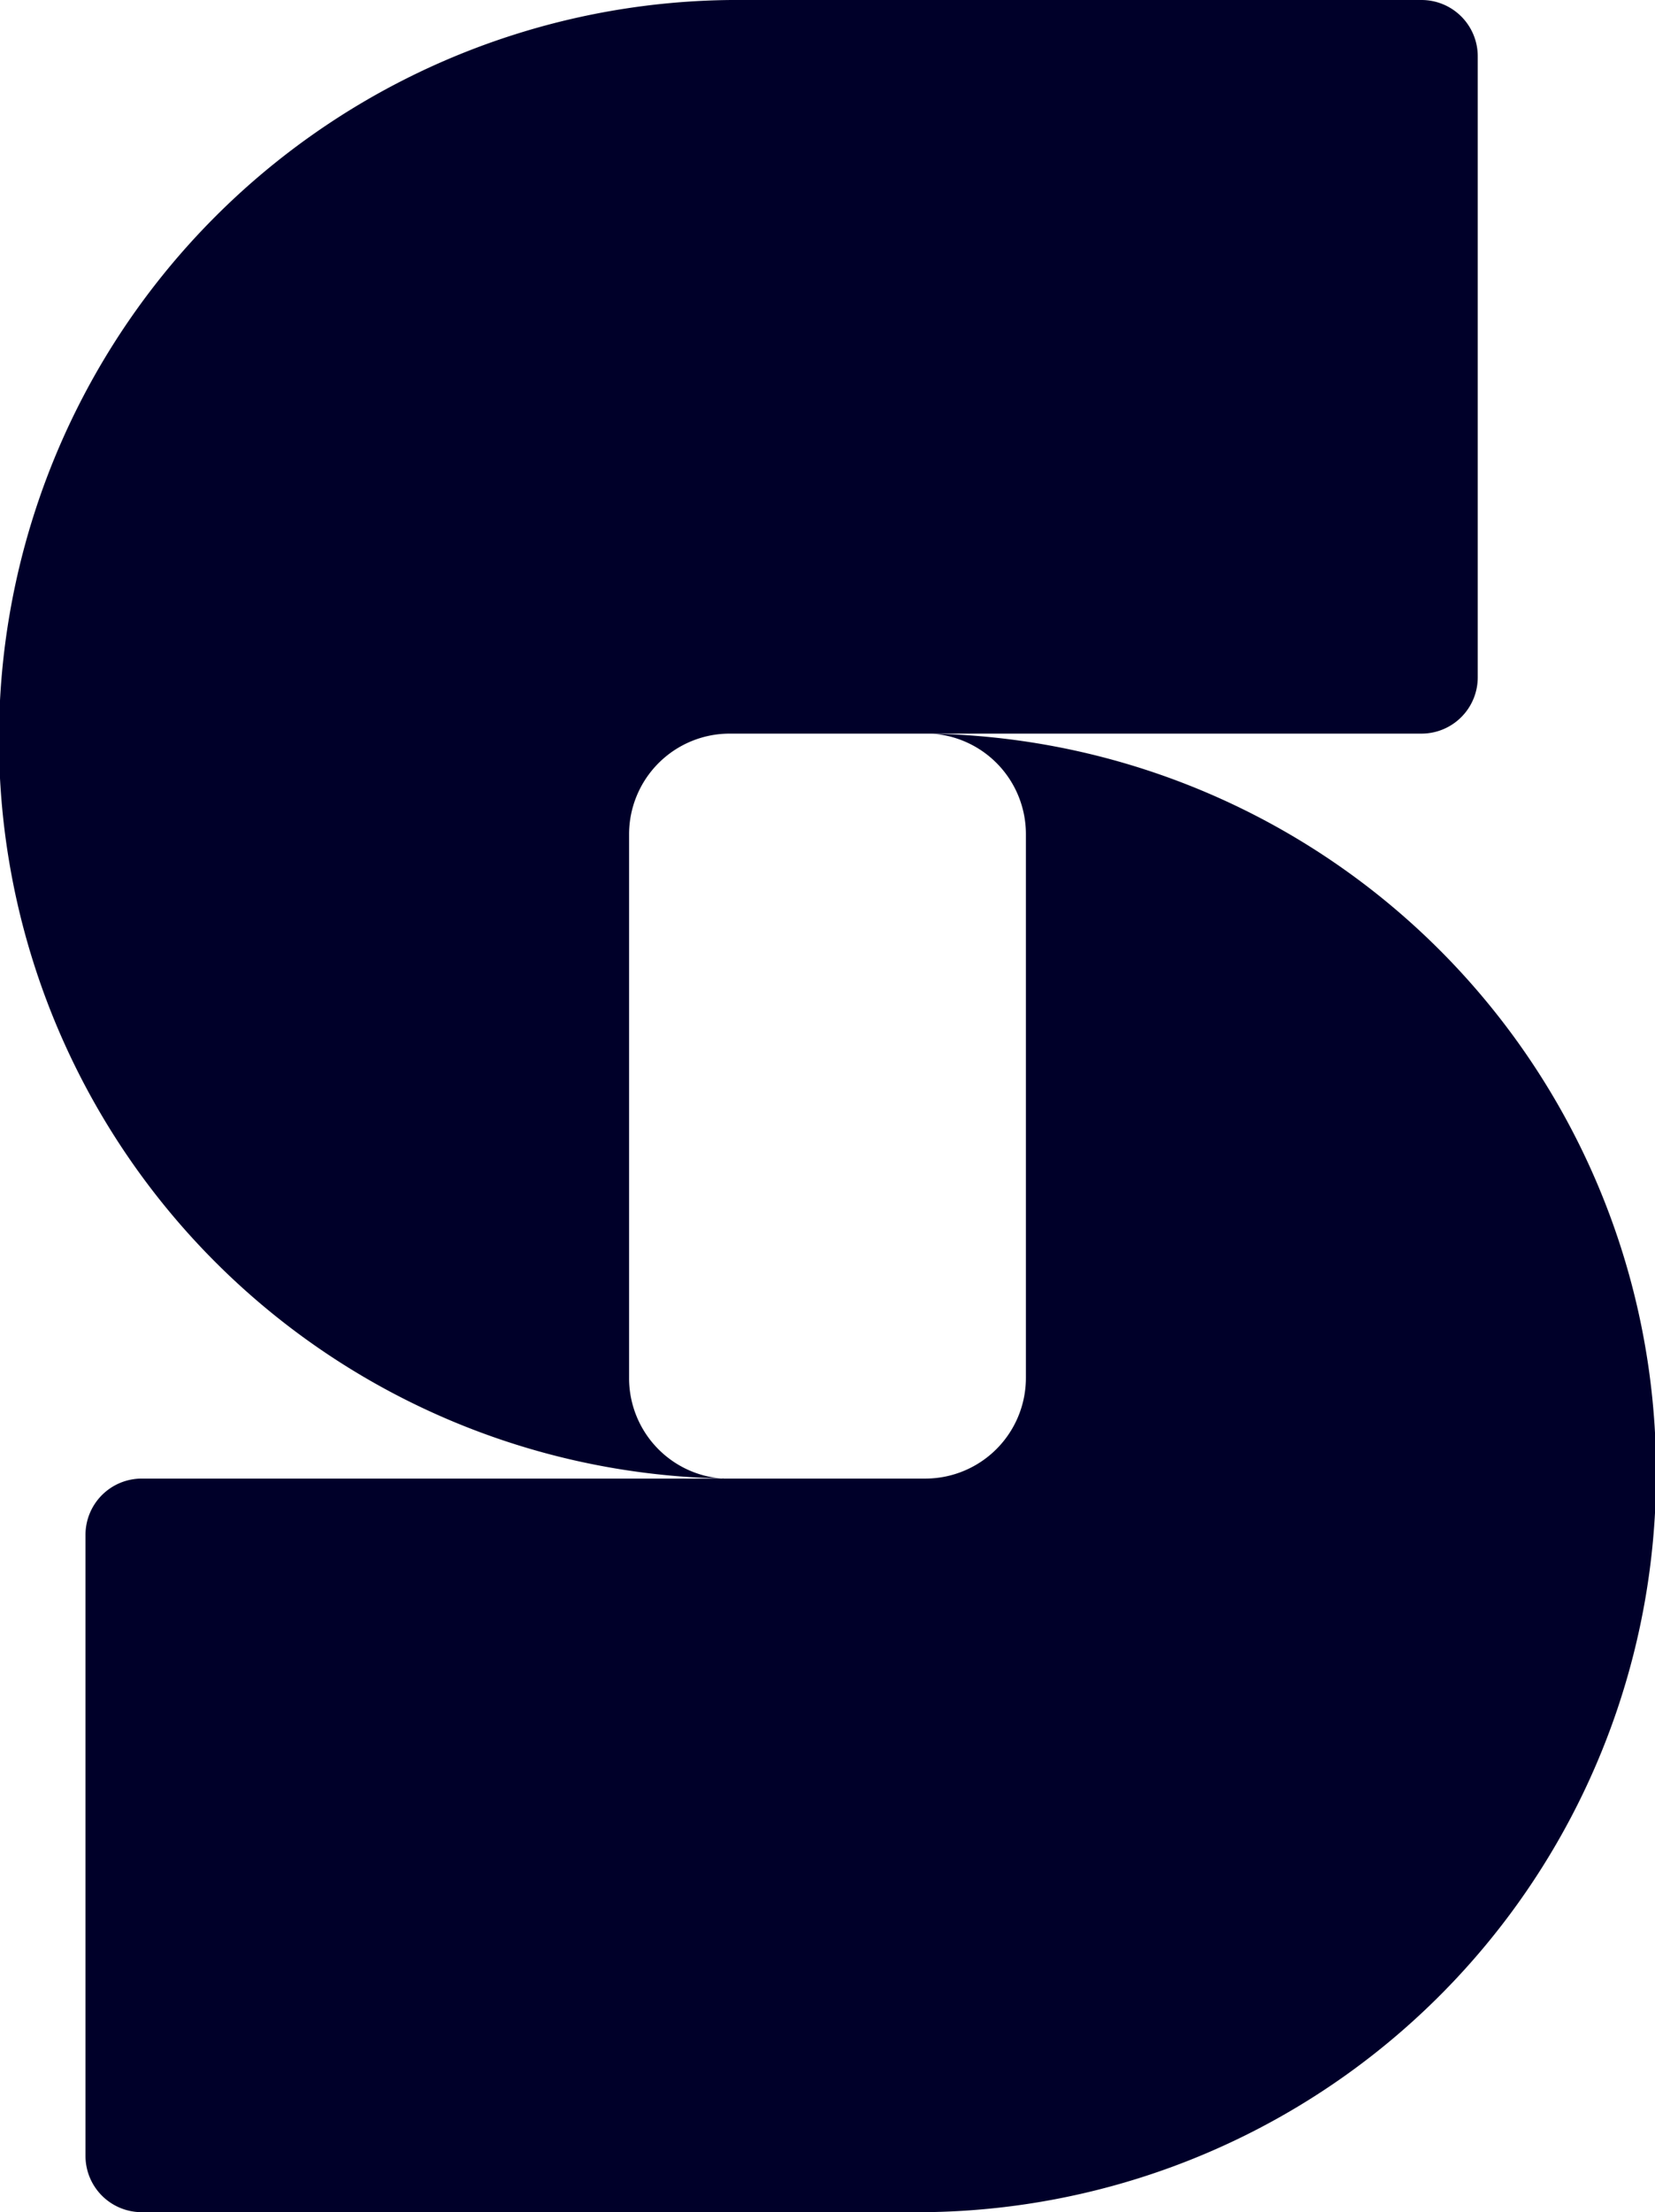
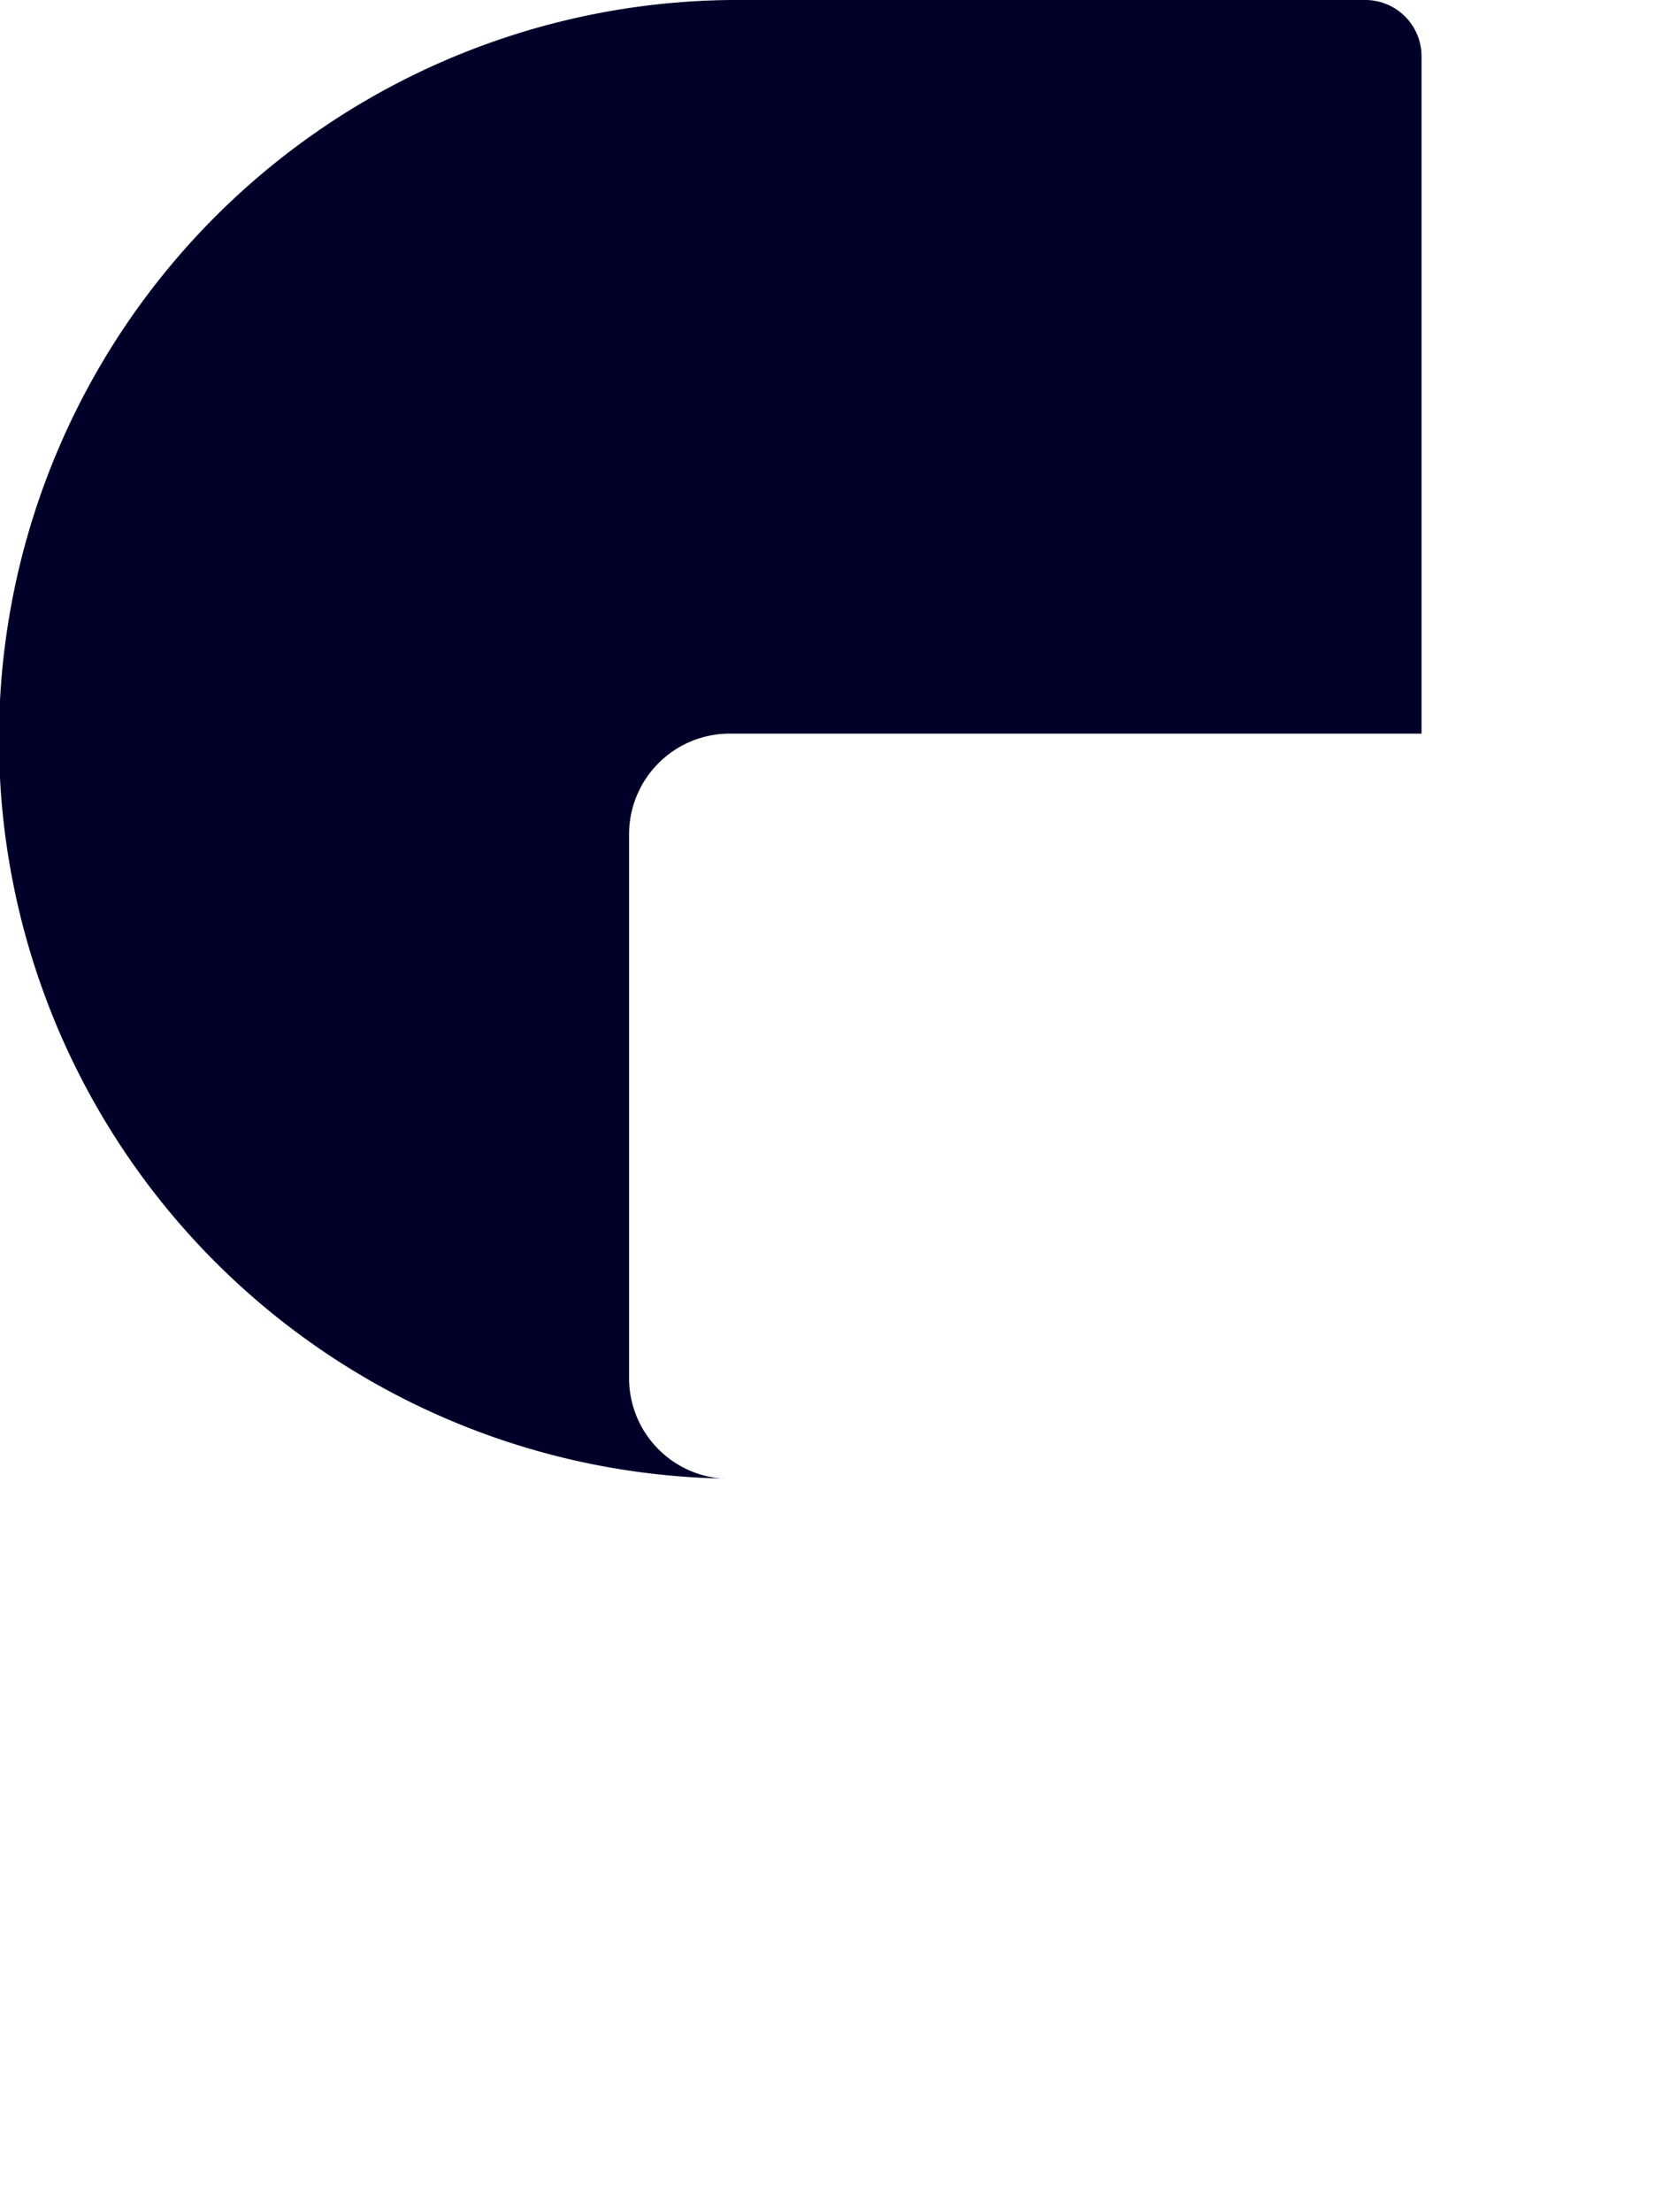
<svg xmlns="http://www.w3.org/2000/svg" width="90.792" height="121.277" viewBox="0 0 90.792 121.277">
  <g id="Gruppe_14713" data-name="Gruppe 14713" transform="translate(1522 -4859.056)">
-     <path id="Pfad_106" data-name="Pfad 106" d="M155.151,351.59a5.517,5.517,0,0,1-5.19-5.512V316.266a5.52,5.52,0,0,1,5.519-5.519h37.954a3.085,3.085,0,0,0,3.084-3.084V273.614a3.085,3.085,0,0,0-3.084-3.084H156.286a40.531,40.531,0,0,0-1.135,81.053Z" transform="translate(-1637.45 4588.526)" fill="#000029" />
-     <path id="Pfad_107" data-name="Pfad 107" d="M168.13,324.38a5.517,5.517,0,0,1,5.19,5.512V359.7a5.52,5.52,0,0,1-5.519,5.519H124.814a3.085,3.085,0,0,0-3.084,3.084v34.048a3.085,3.085,0,0,0,3.084,3.084H167a40.531,40.531,0,0,0,1.135-81.053Z" transform="translate(-1639.04 4574.893)" fill="#000029" />
+     <path id="Pfad_106" data-name="Pfad 106" d="M155.151,351.59a5.517,5.517,0,0,1-5.19-5.512V316.266a5.52,5.52,0,0,1,5.519-5.519h37.954V273.614a3.085,3.085,0,0,0-3.084-3.084H156.286a40.531,40.531,0,0,0-1.135,81.053Z" transform="translate(-1637.45 4588.526)" fill="#000029" />
  </g>
</svg>